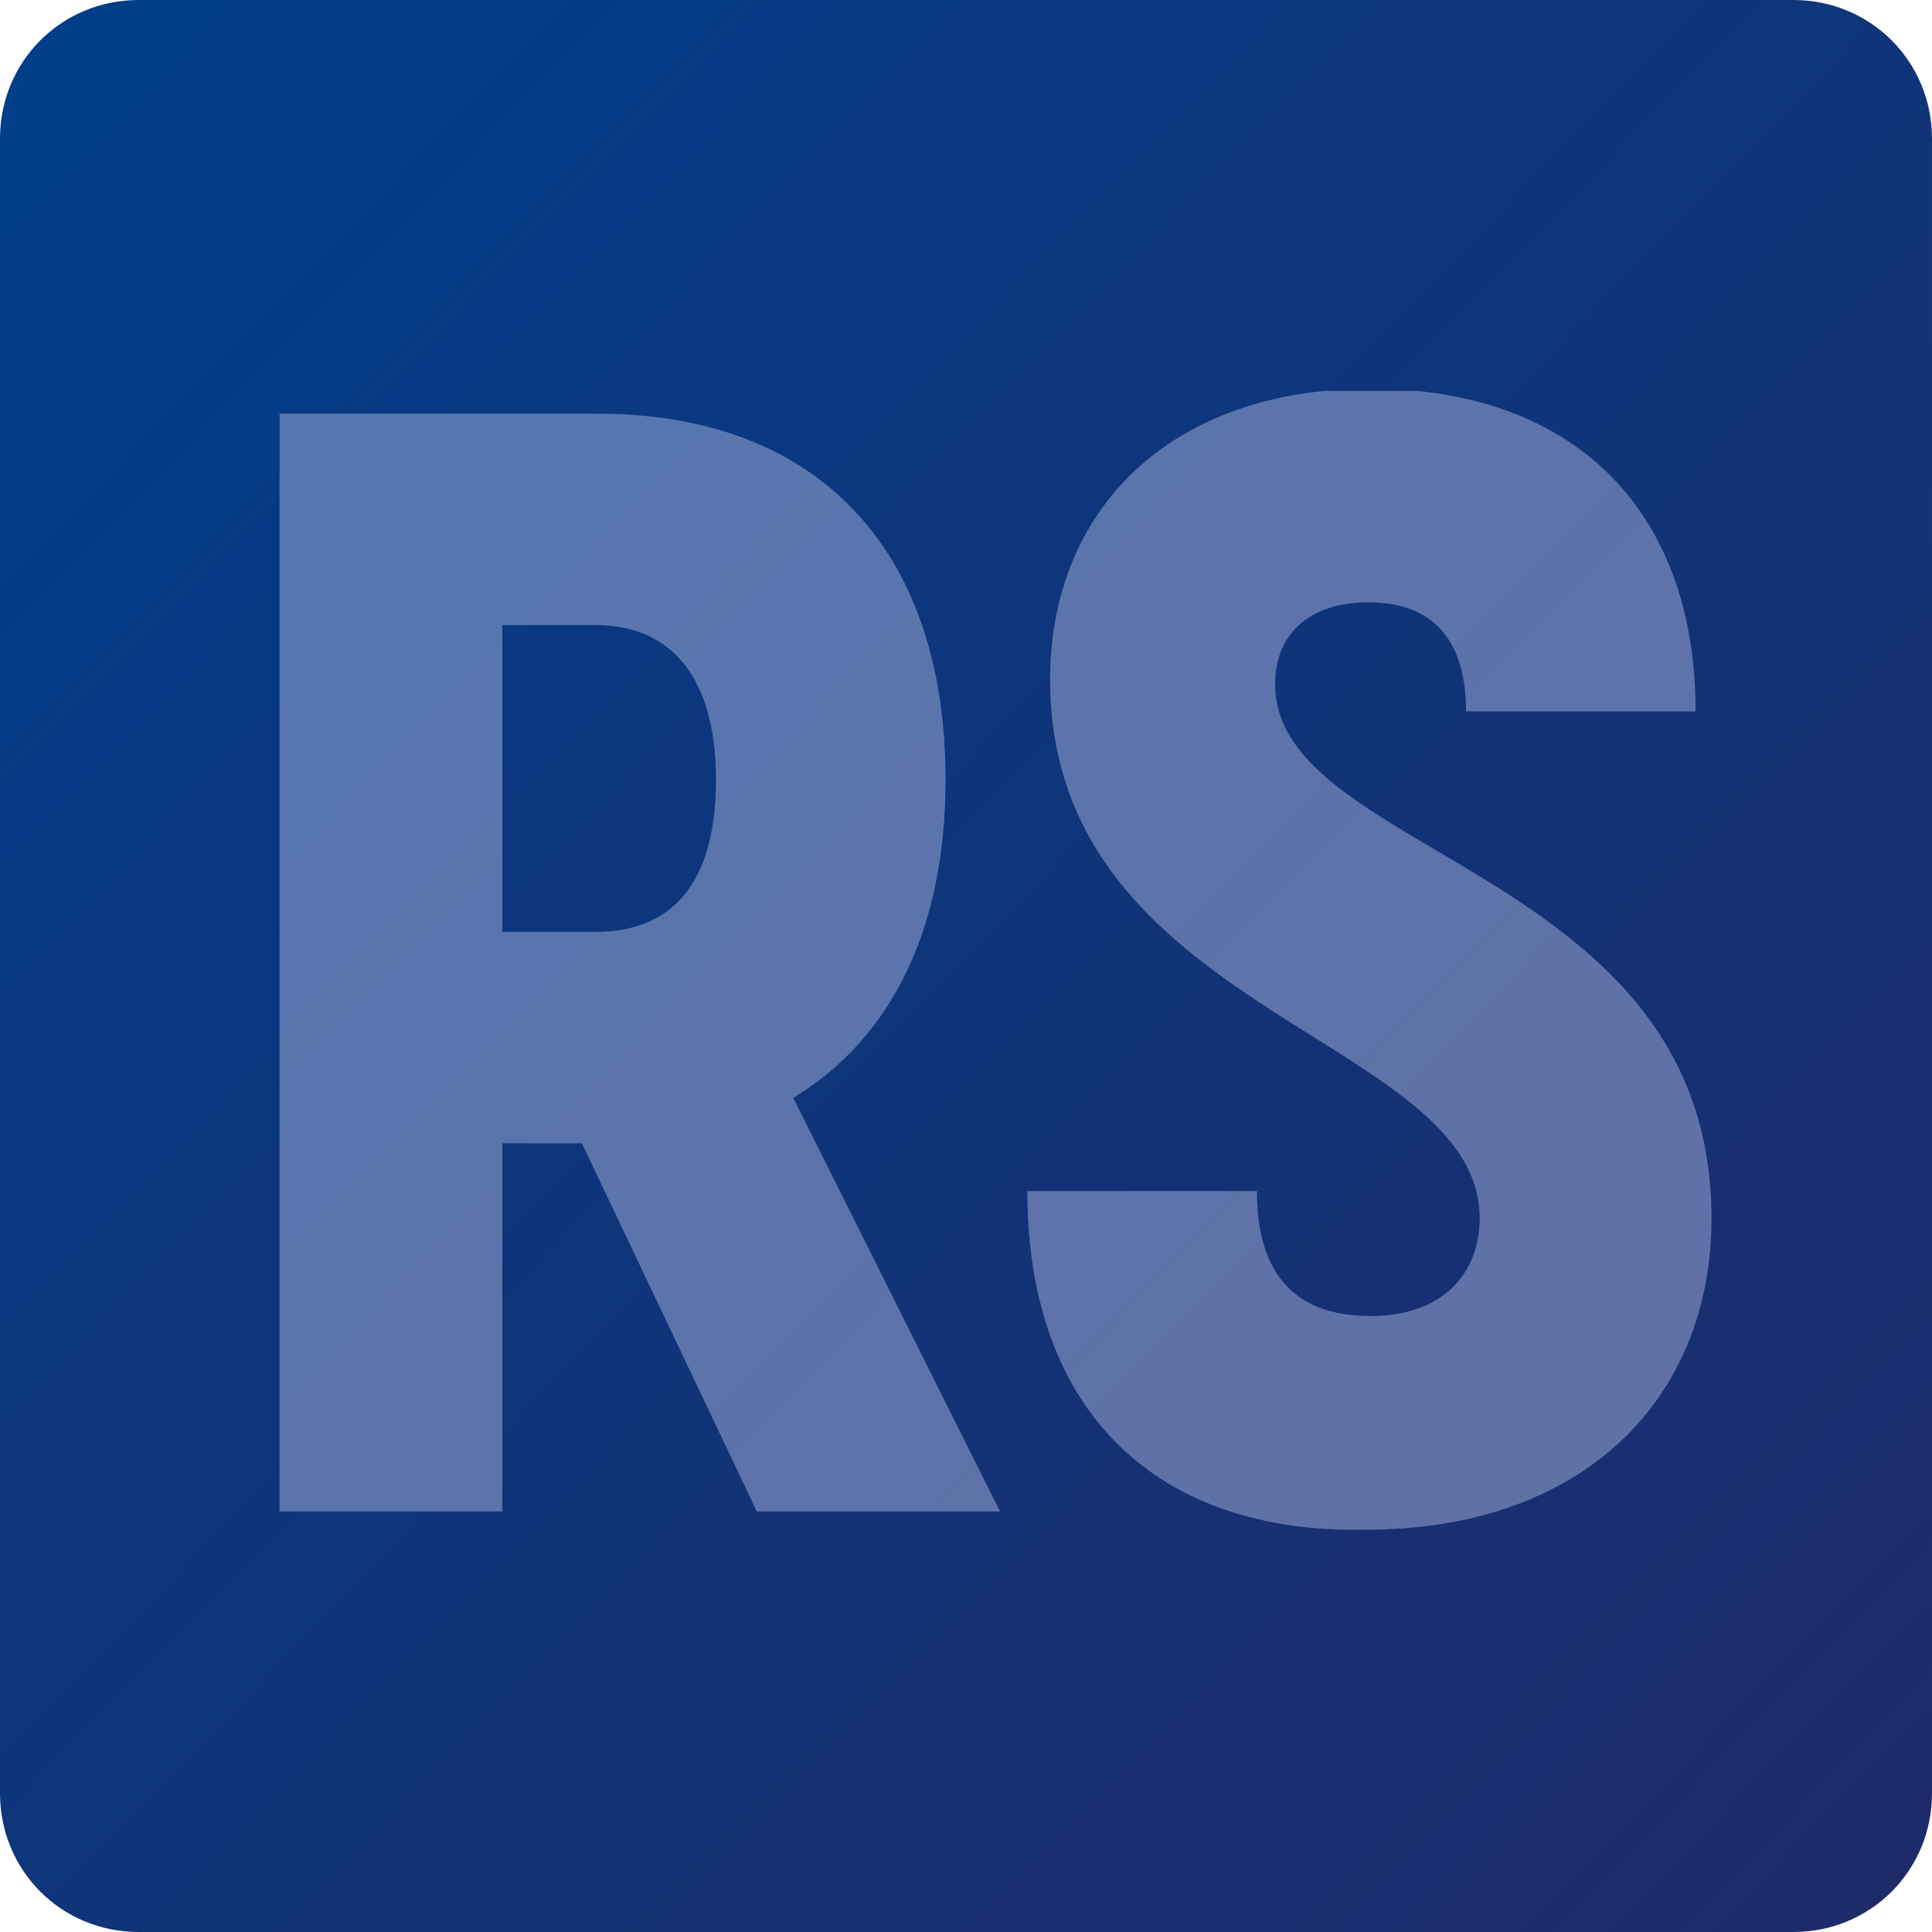
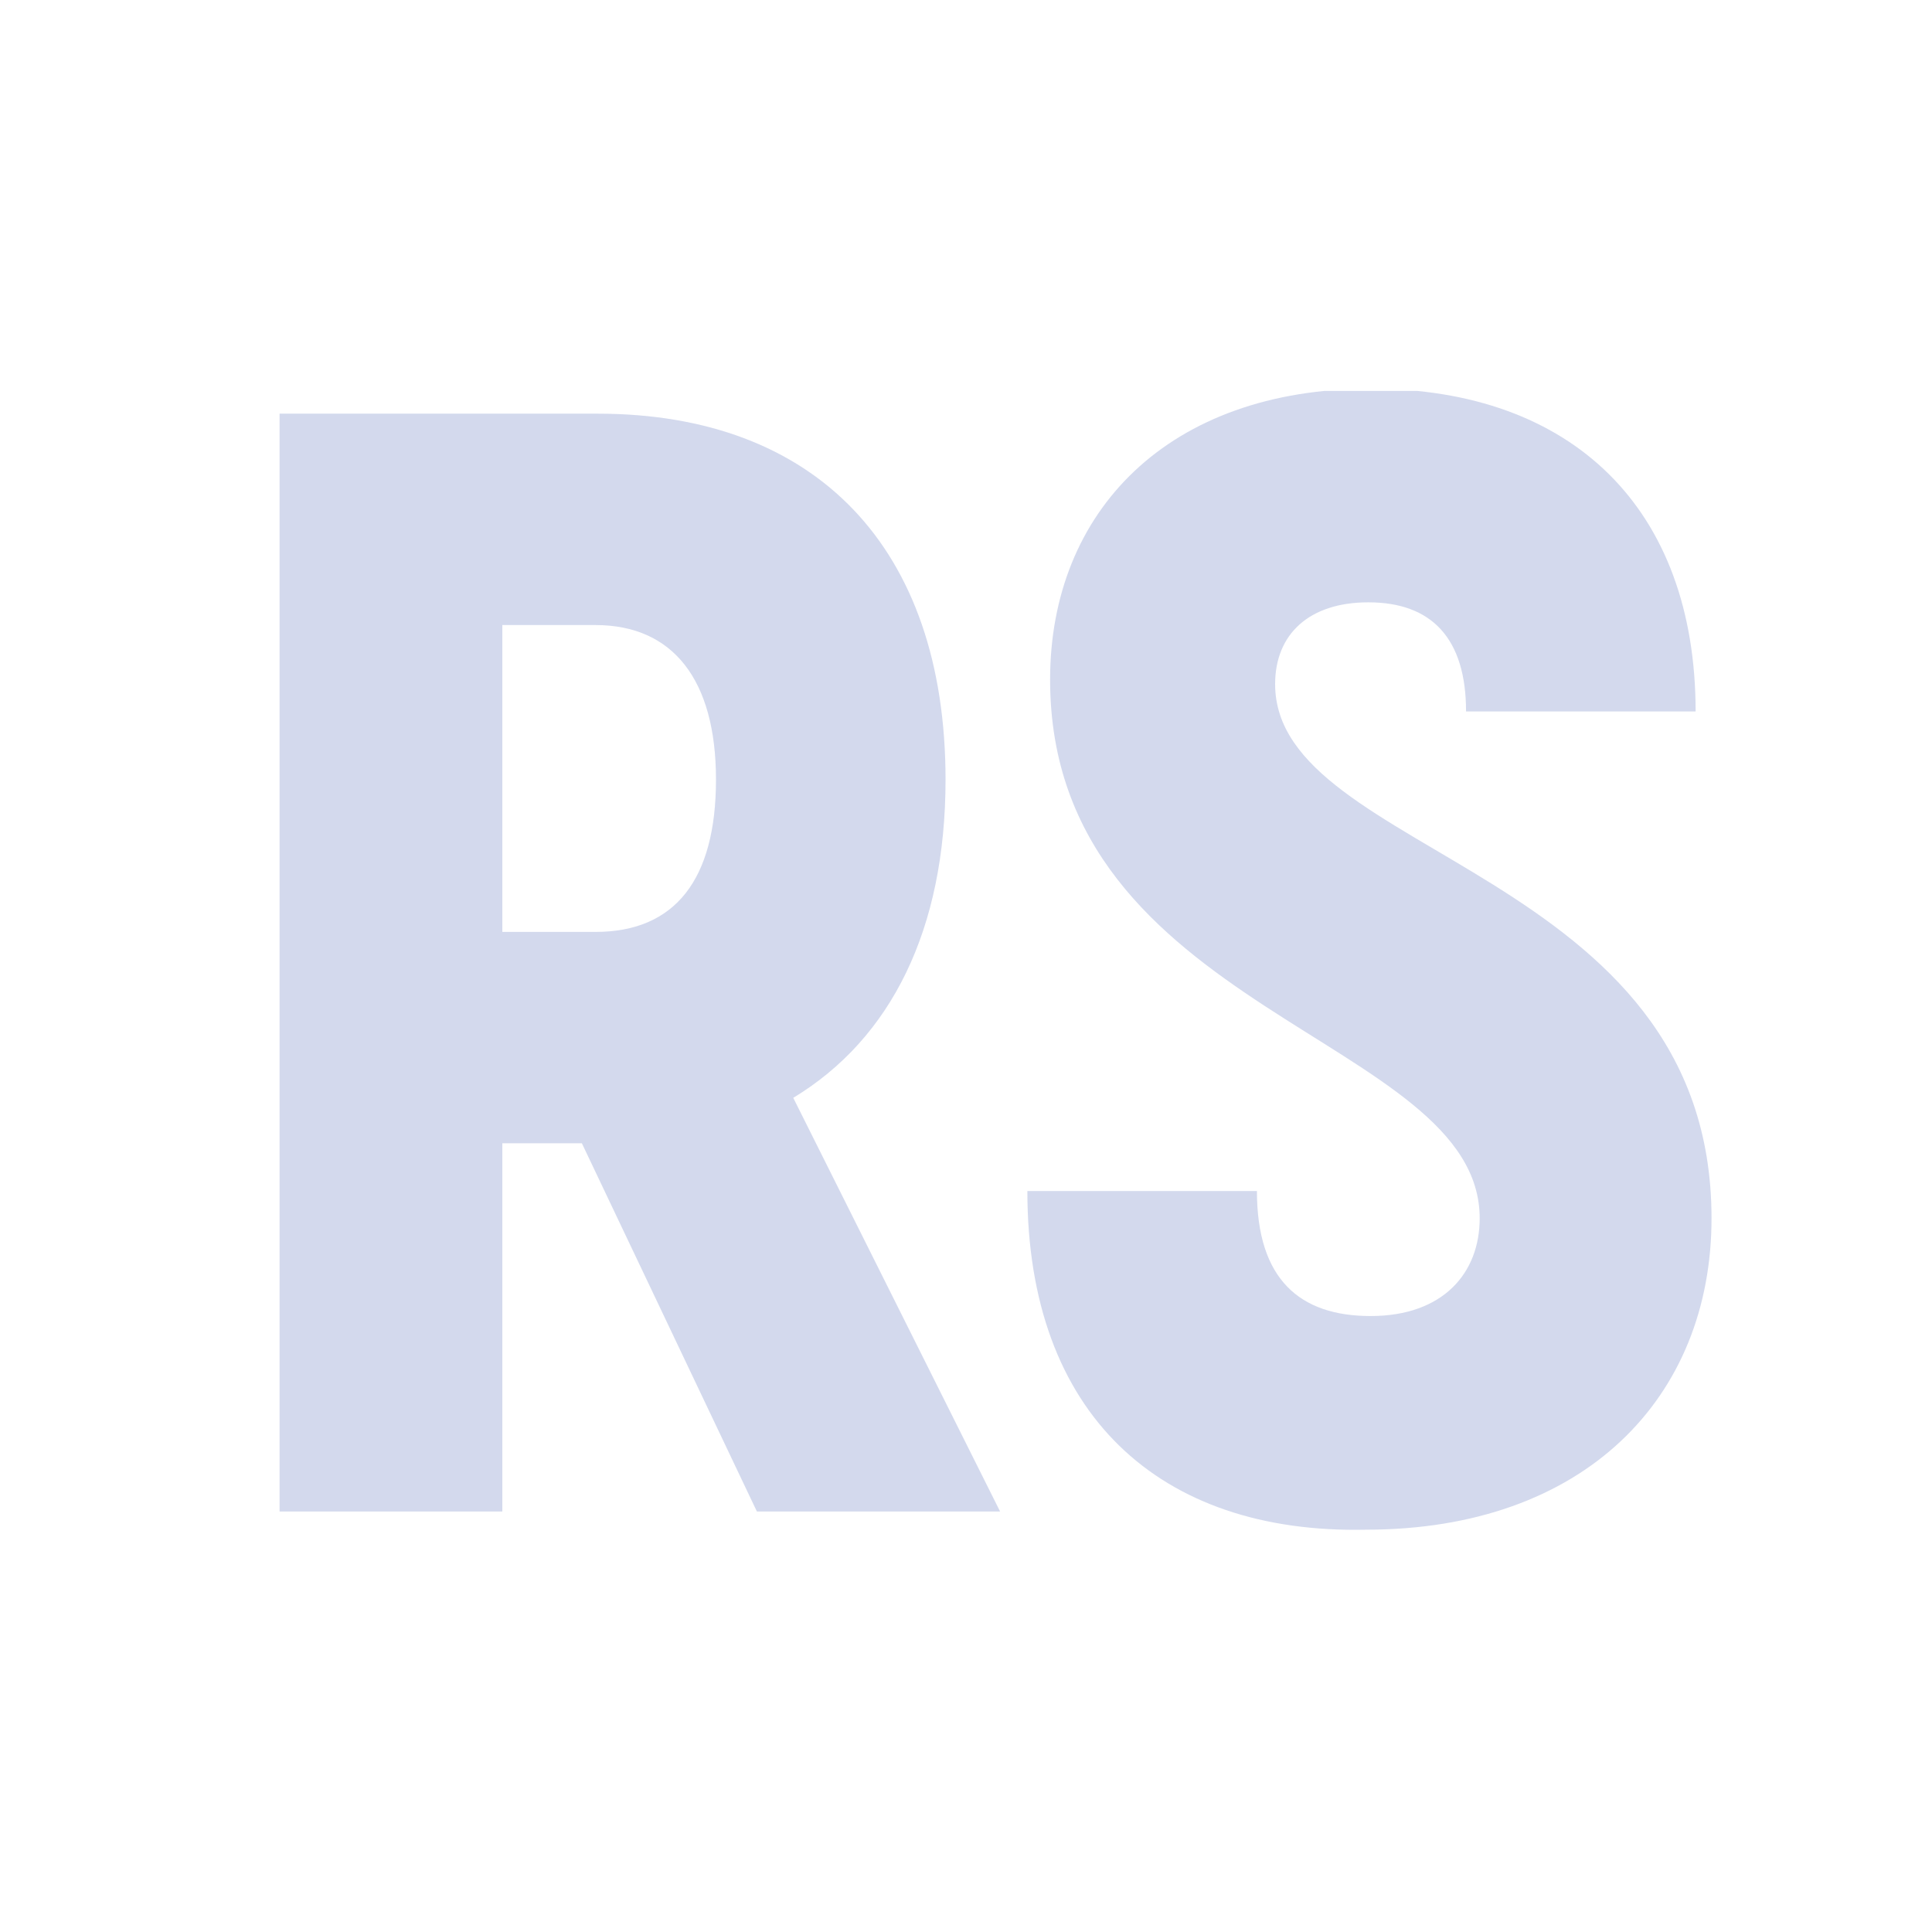
<svg xmlns="http://www.w3.org/2000/svg" xmlns:xlink="http://www.w3.org/1999/xlink" version="1.1" id="圖層_1" x="0px" y="0px" viewBox="0 0 85 85" style="enable-background:new 0 0 85 85;" xml:space="preserve">
  <style type="text/css">
	.st0{clip-path:url(#SVGID_2_);fill:url(#SVGID_3_);}
	.st1{opacity:0.5;}
	.st2{clip-path:url(#SVGID_5_);fill:#A7B4DB;}
</style>
  <g>
    <g>
      <defs>
        <path id="SVGID_1_" d="M6.1,0C2.7,0,0,2.7,0,6.1v72.8C0,82.3,2.7,85,6.1,85h72.8c3.4,0,6.1-2.7,6.1-6.1V6.1C85,2.7,82.3,0,78.9,0     H6.1z" />
      </defs>
      <clipPath id="SVGID_2_">
        <use xlink:href="#SVGID_1_" style="overflow:visible;" />
      </clipPath>
      <linearGradient id="SVGID_3_" gradientUnits="userSpaceOnUse" x1="-252.985" y1="462.033" x2="-250.329" y2="462.033" gradientTransform="matrix(33.41 32.717 32.717 -33.41 -6666.107 23712.279)">
        <stop offset="0" style="stop-color:#003F8C" />
        <stop offset="1" style="stop-color:#1F2A68" />
      </linearGradient>
-       <polygon class="st0" points="41.6,-42.5 127.5,41.6 43.4,127.5 -42.5,43.4   " />
    </g>
    <g class="st1">
      <g>
        <defs>
          <rect id="SVGID_4_" x="12.3" y="17.2" width="63.1" height="50.3" />
        </defs>
        <clipPath id="SVGID_5_">
          <use xlink:href="#SVGID_4_" style="overflow:visible;" />
        </clipPath>
        <path class="st2" d="M25.6,50.3h-3.5v16.2h-9.8V18.2h14c9.6,0,15.3,5.9,15.3,16.1c0,6.6-2.4,11.4-6.7,14L44,66.5H33.3L25.6,50.3z      M22.1,41h4.1c3.5,0,5.3-2.3,5.3-6.7c0-4.4-1.9-6.8-5.3-6.8h-4.1V41z" />
        <path class="st2" d="M45.2,52.4h10.1c0,3.9,1.9,5.5,5,5.5c3.2,0,4.8-1.9,4.8-4.3c0-8-18.9-9-18.9-23.7c0-7.4,5.2-12.8,14.1-12.8     c8.9,0,14.3,5.3,14.3,14.2H64.5c0-3.2-1.5-4.8-4.3-4.8c-2.6,0-4.1,1.4-4.1,3.6c0,7.6,19.2,8.1,19.2,23.5     c0,7.9-5.6,13.7-15.2,13.7C51,67.5,45.2,62.2,45.2,52.4" />
      </g>
    </g>
  </g>
</svg>